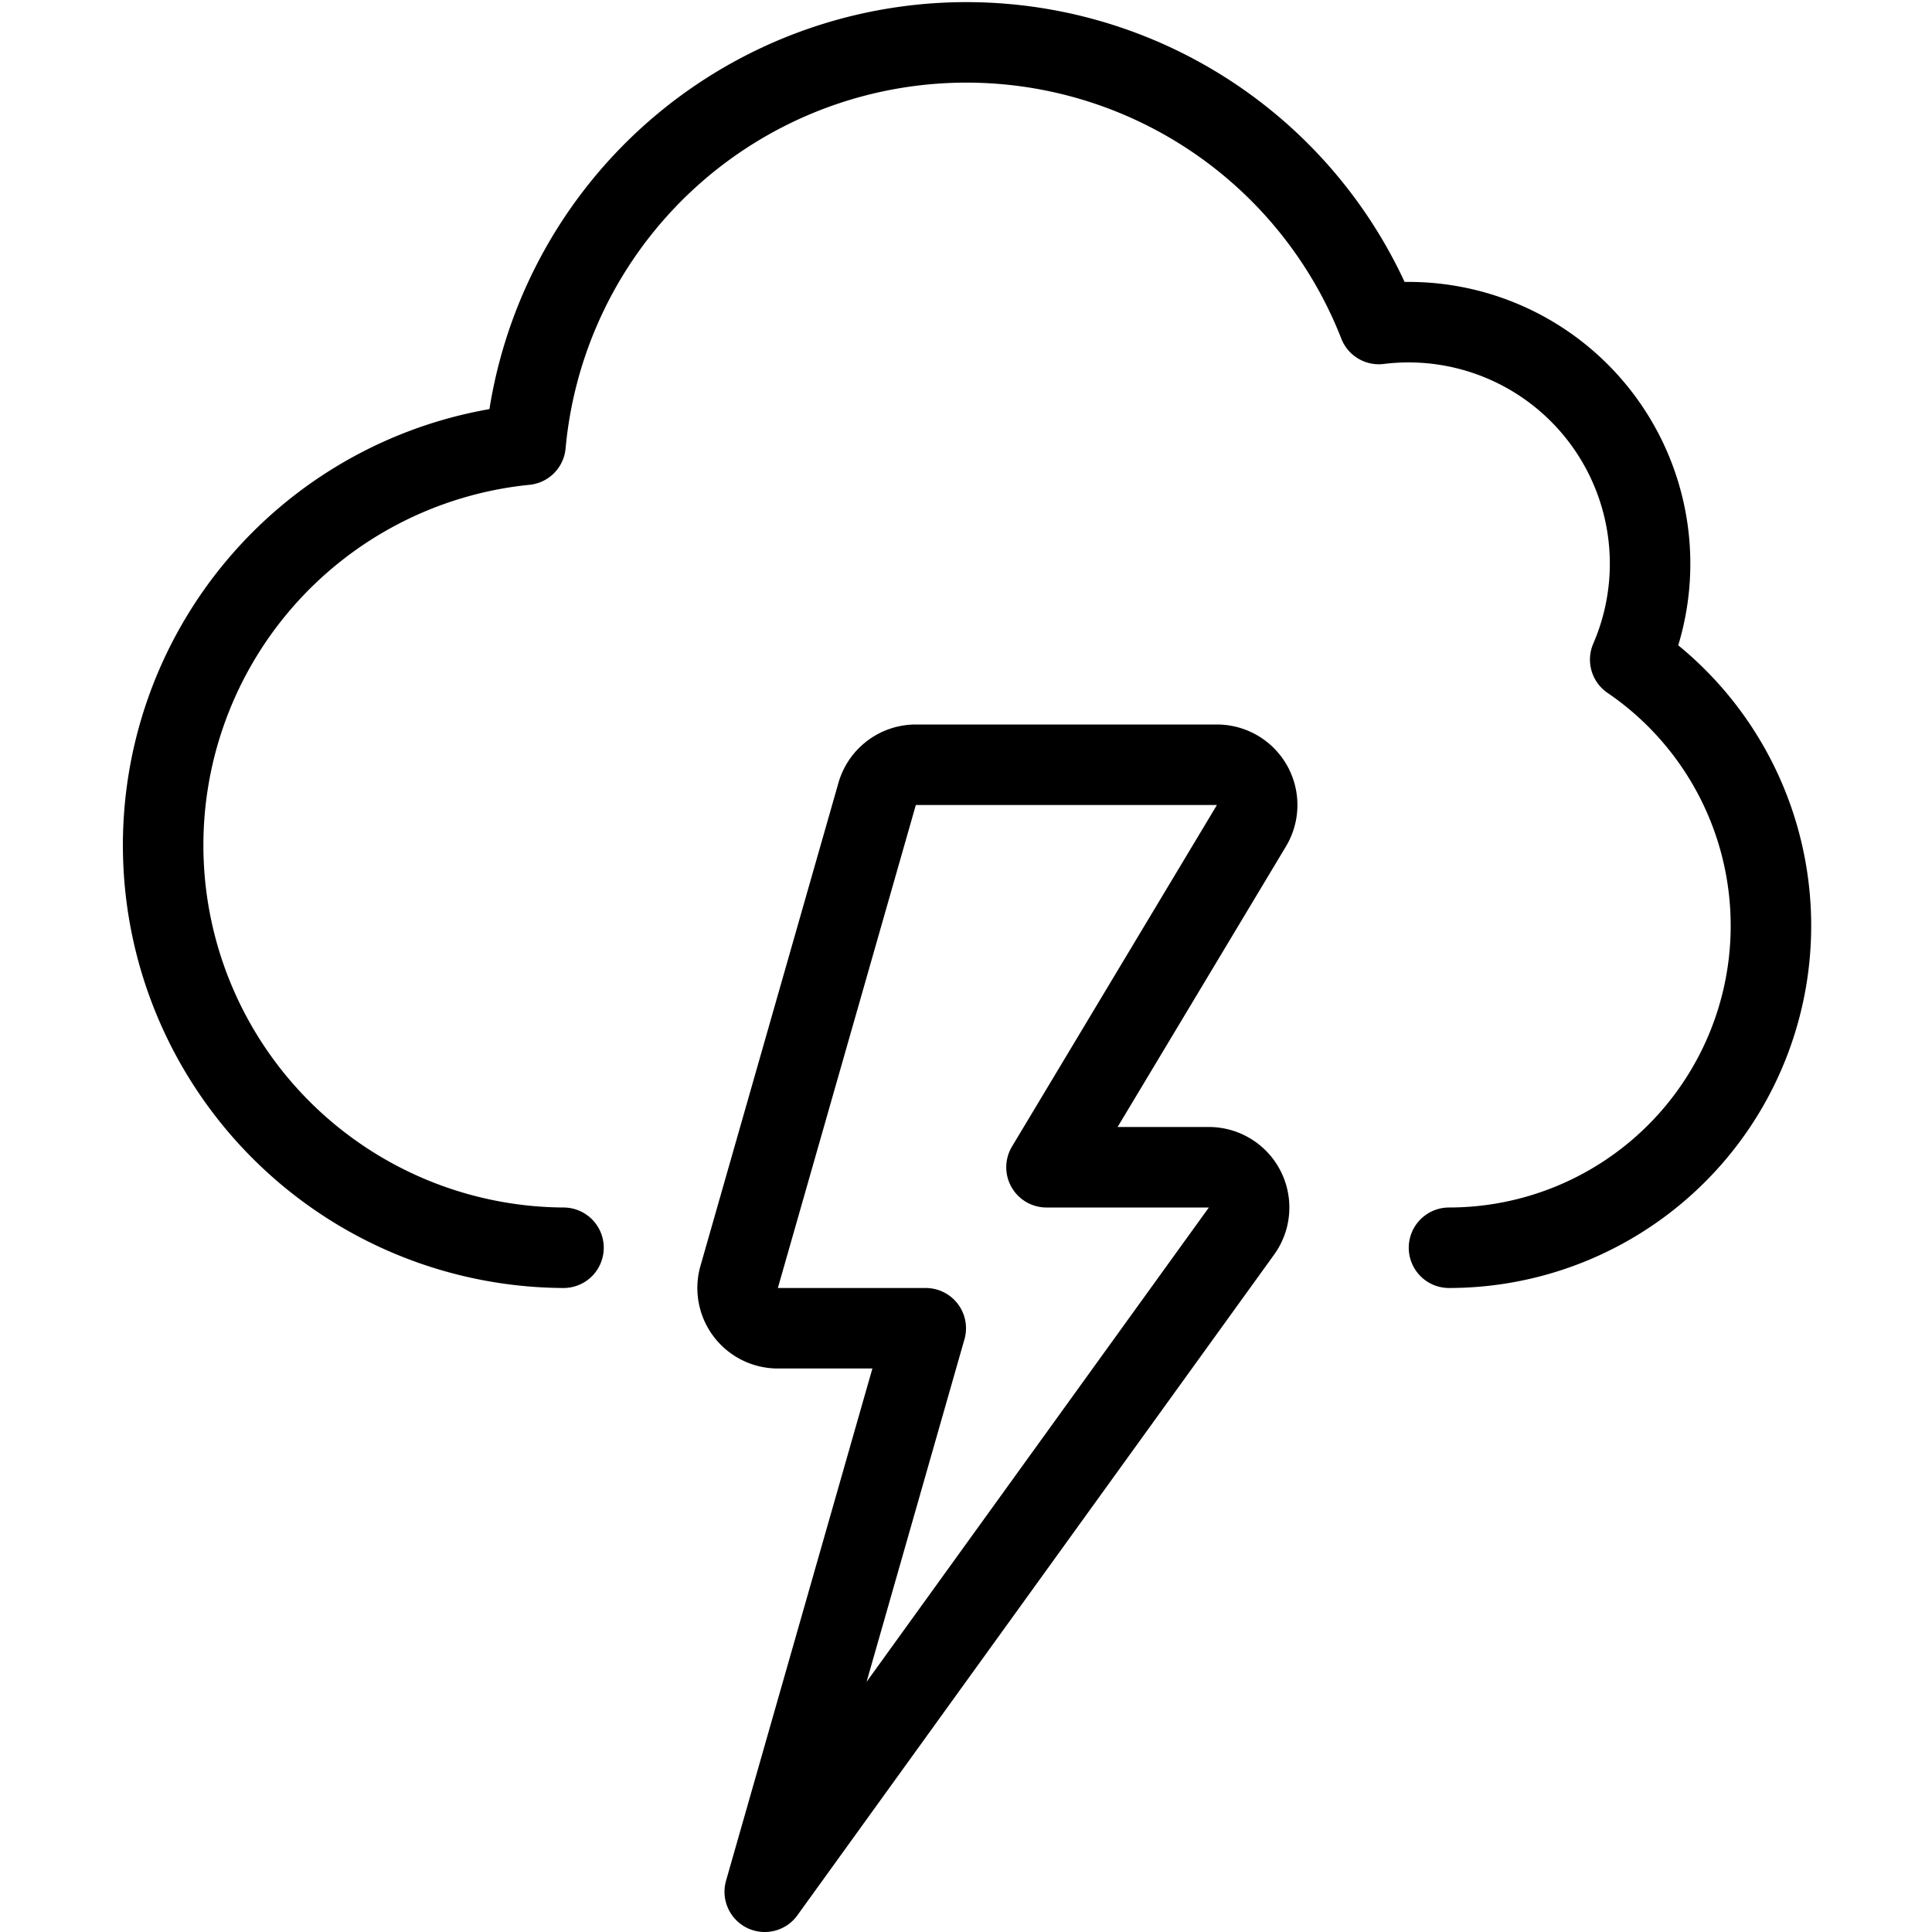
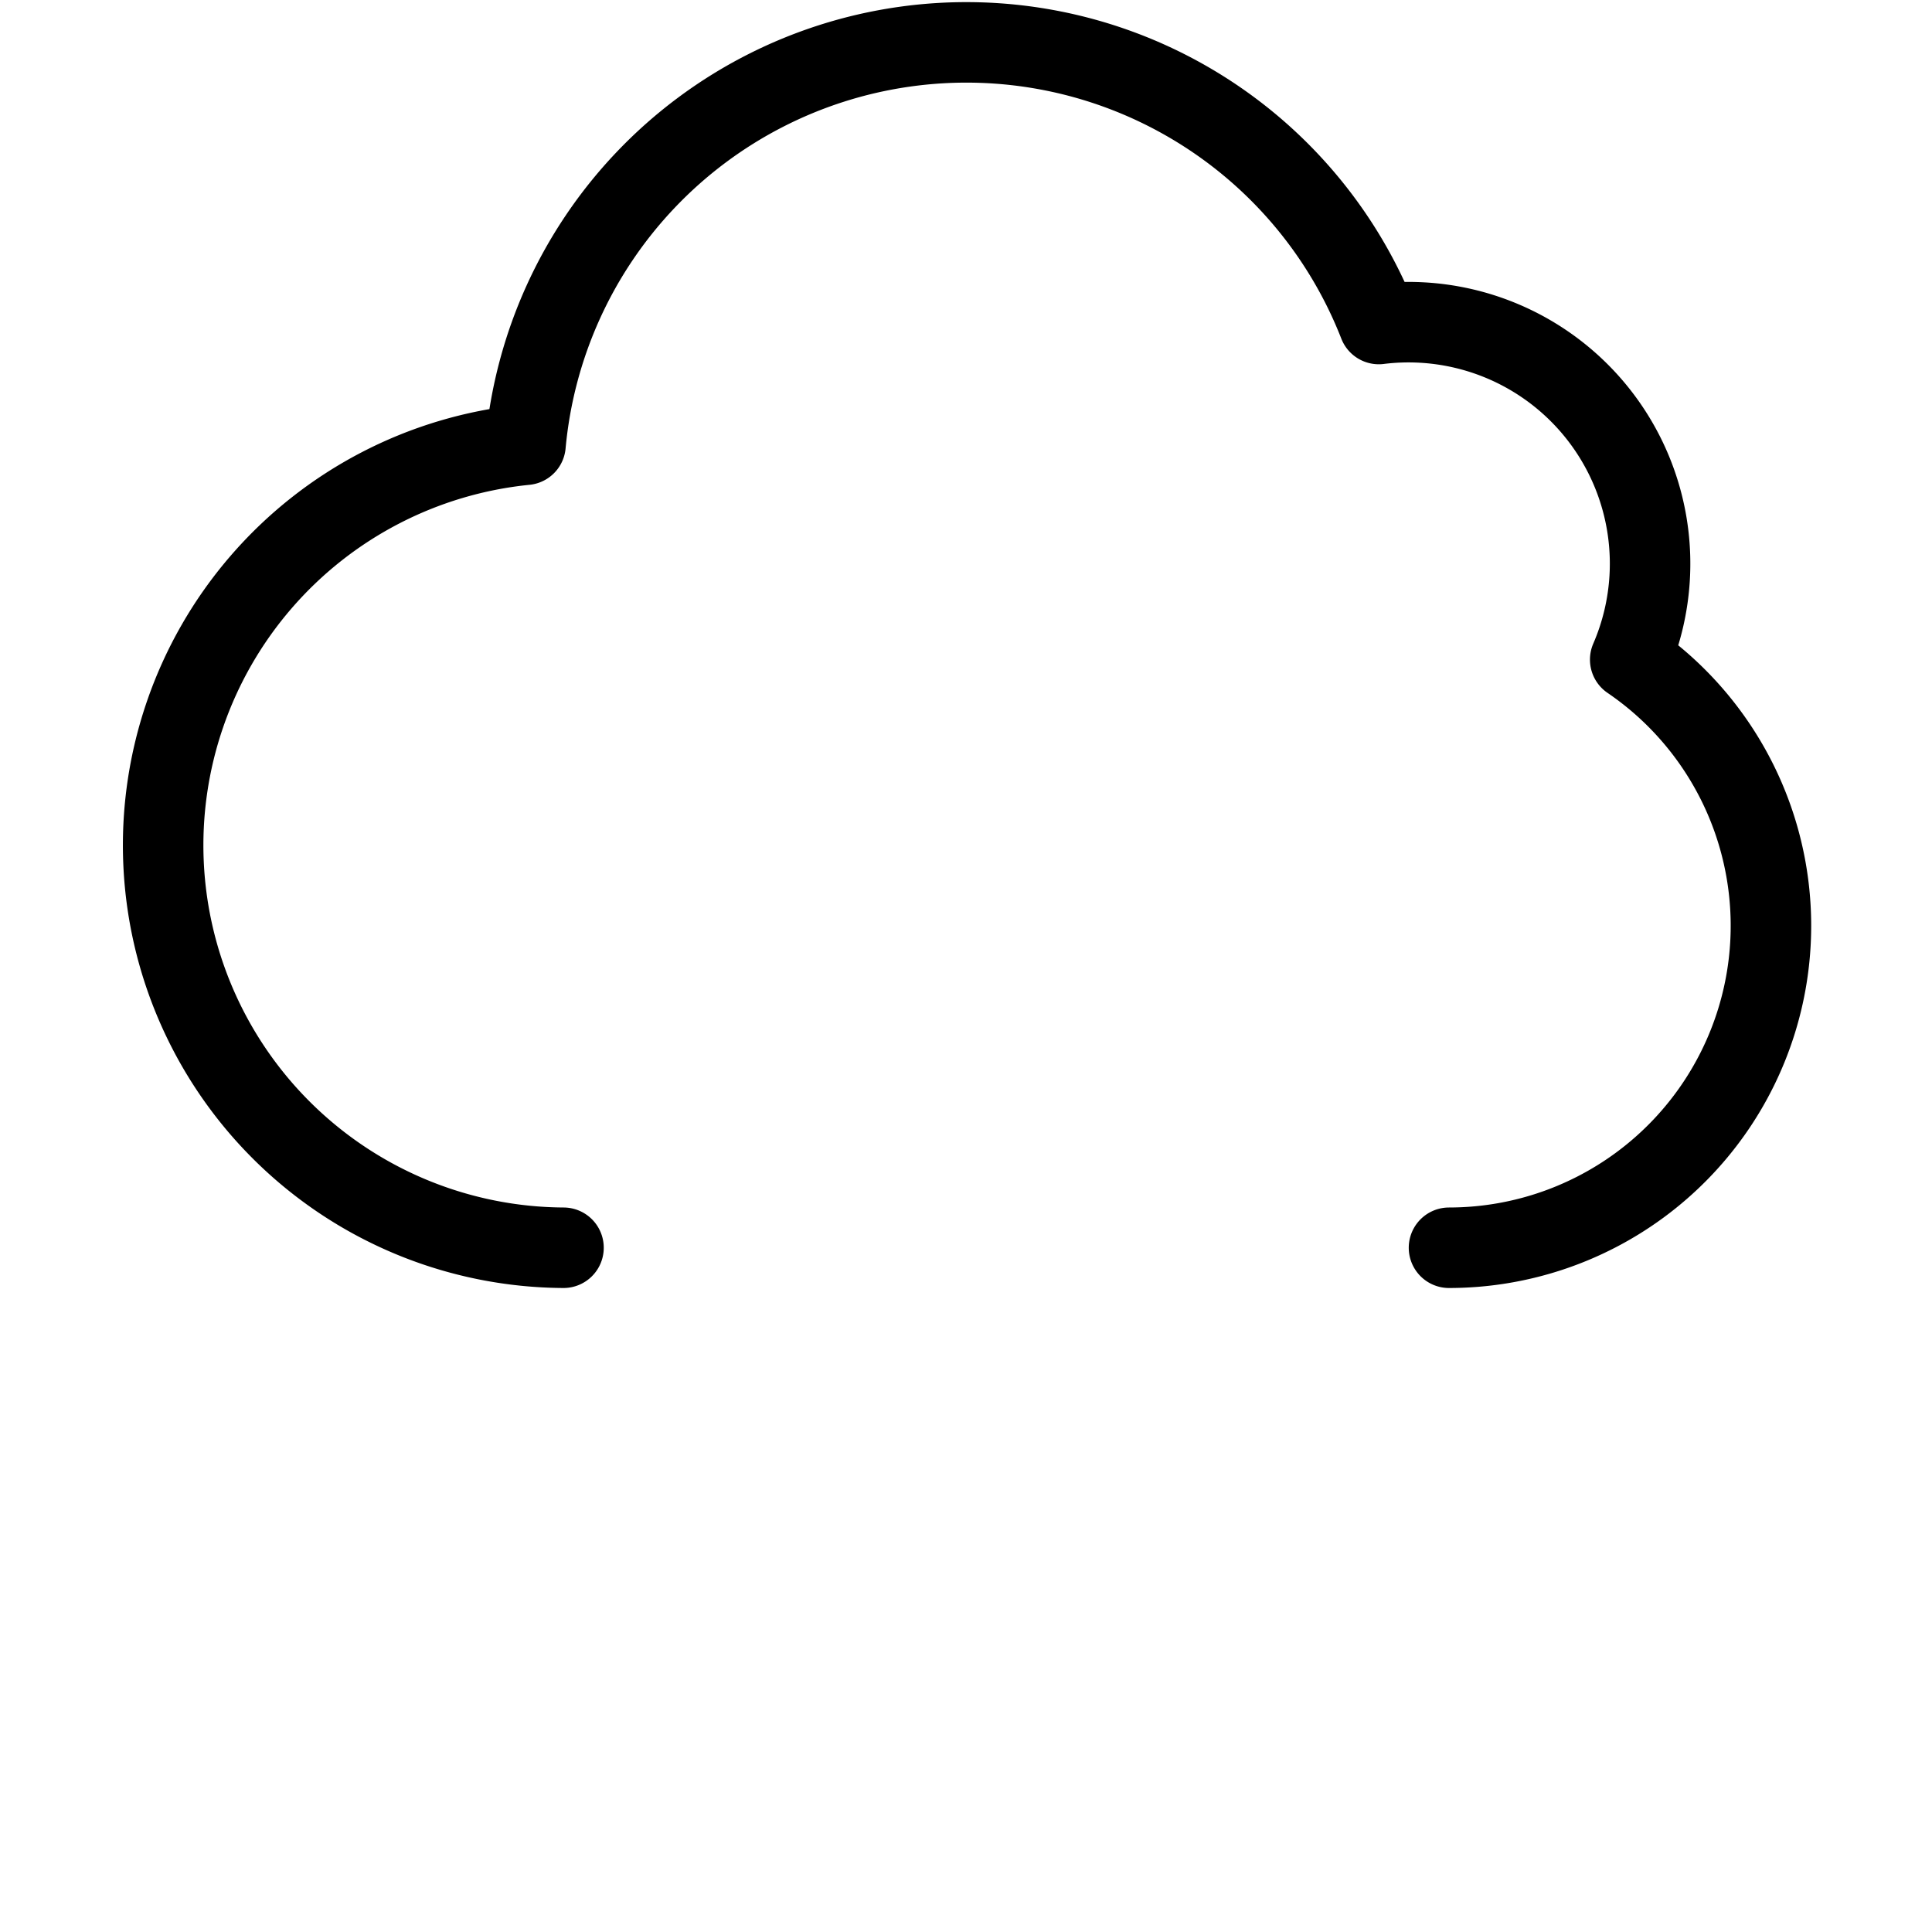
<svg xmlns="http://www.w3.org/2000/svg" id="Light" viewBox="0 0 24 24" stroke="black">
  <defs>
    <style>.cls-1{fill:none;stroke:currentColor;stroke-linecap:round;stroke-linejoin:round}</style>
  </defs>
  <path class="cls-1" d="M18 15.5a4 4 0 0 0 2.251-7.306 3 3 0 0 0-3.123-4.169 5.5 5.5 0 0 0-10.6 1.5A5 5 0 0 0 7 15.5" />
-   <path class="cls-1" d="m9.5 23.5 2-7H9.663a.5.5 0 0 1-.481-.637l1.714-6a.5.5 0 0 1 .481-.363h3.74a.5.5 0 0 1 .429.757L13 14.5h2.022a.5.5 0 0 1 .4.793Z" />
</svg>